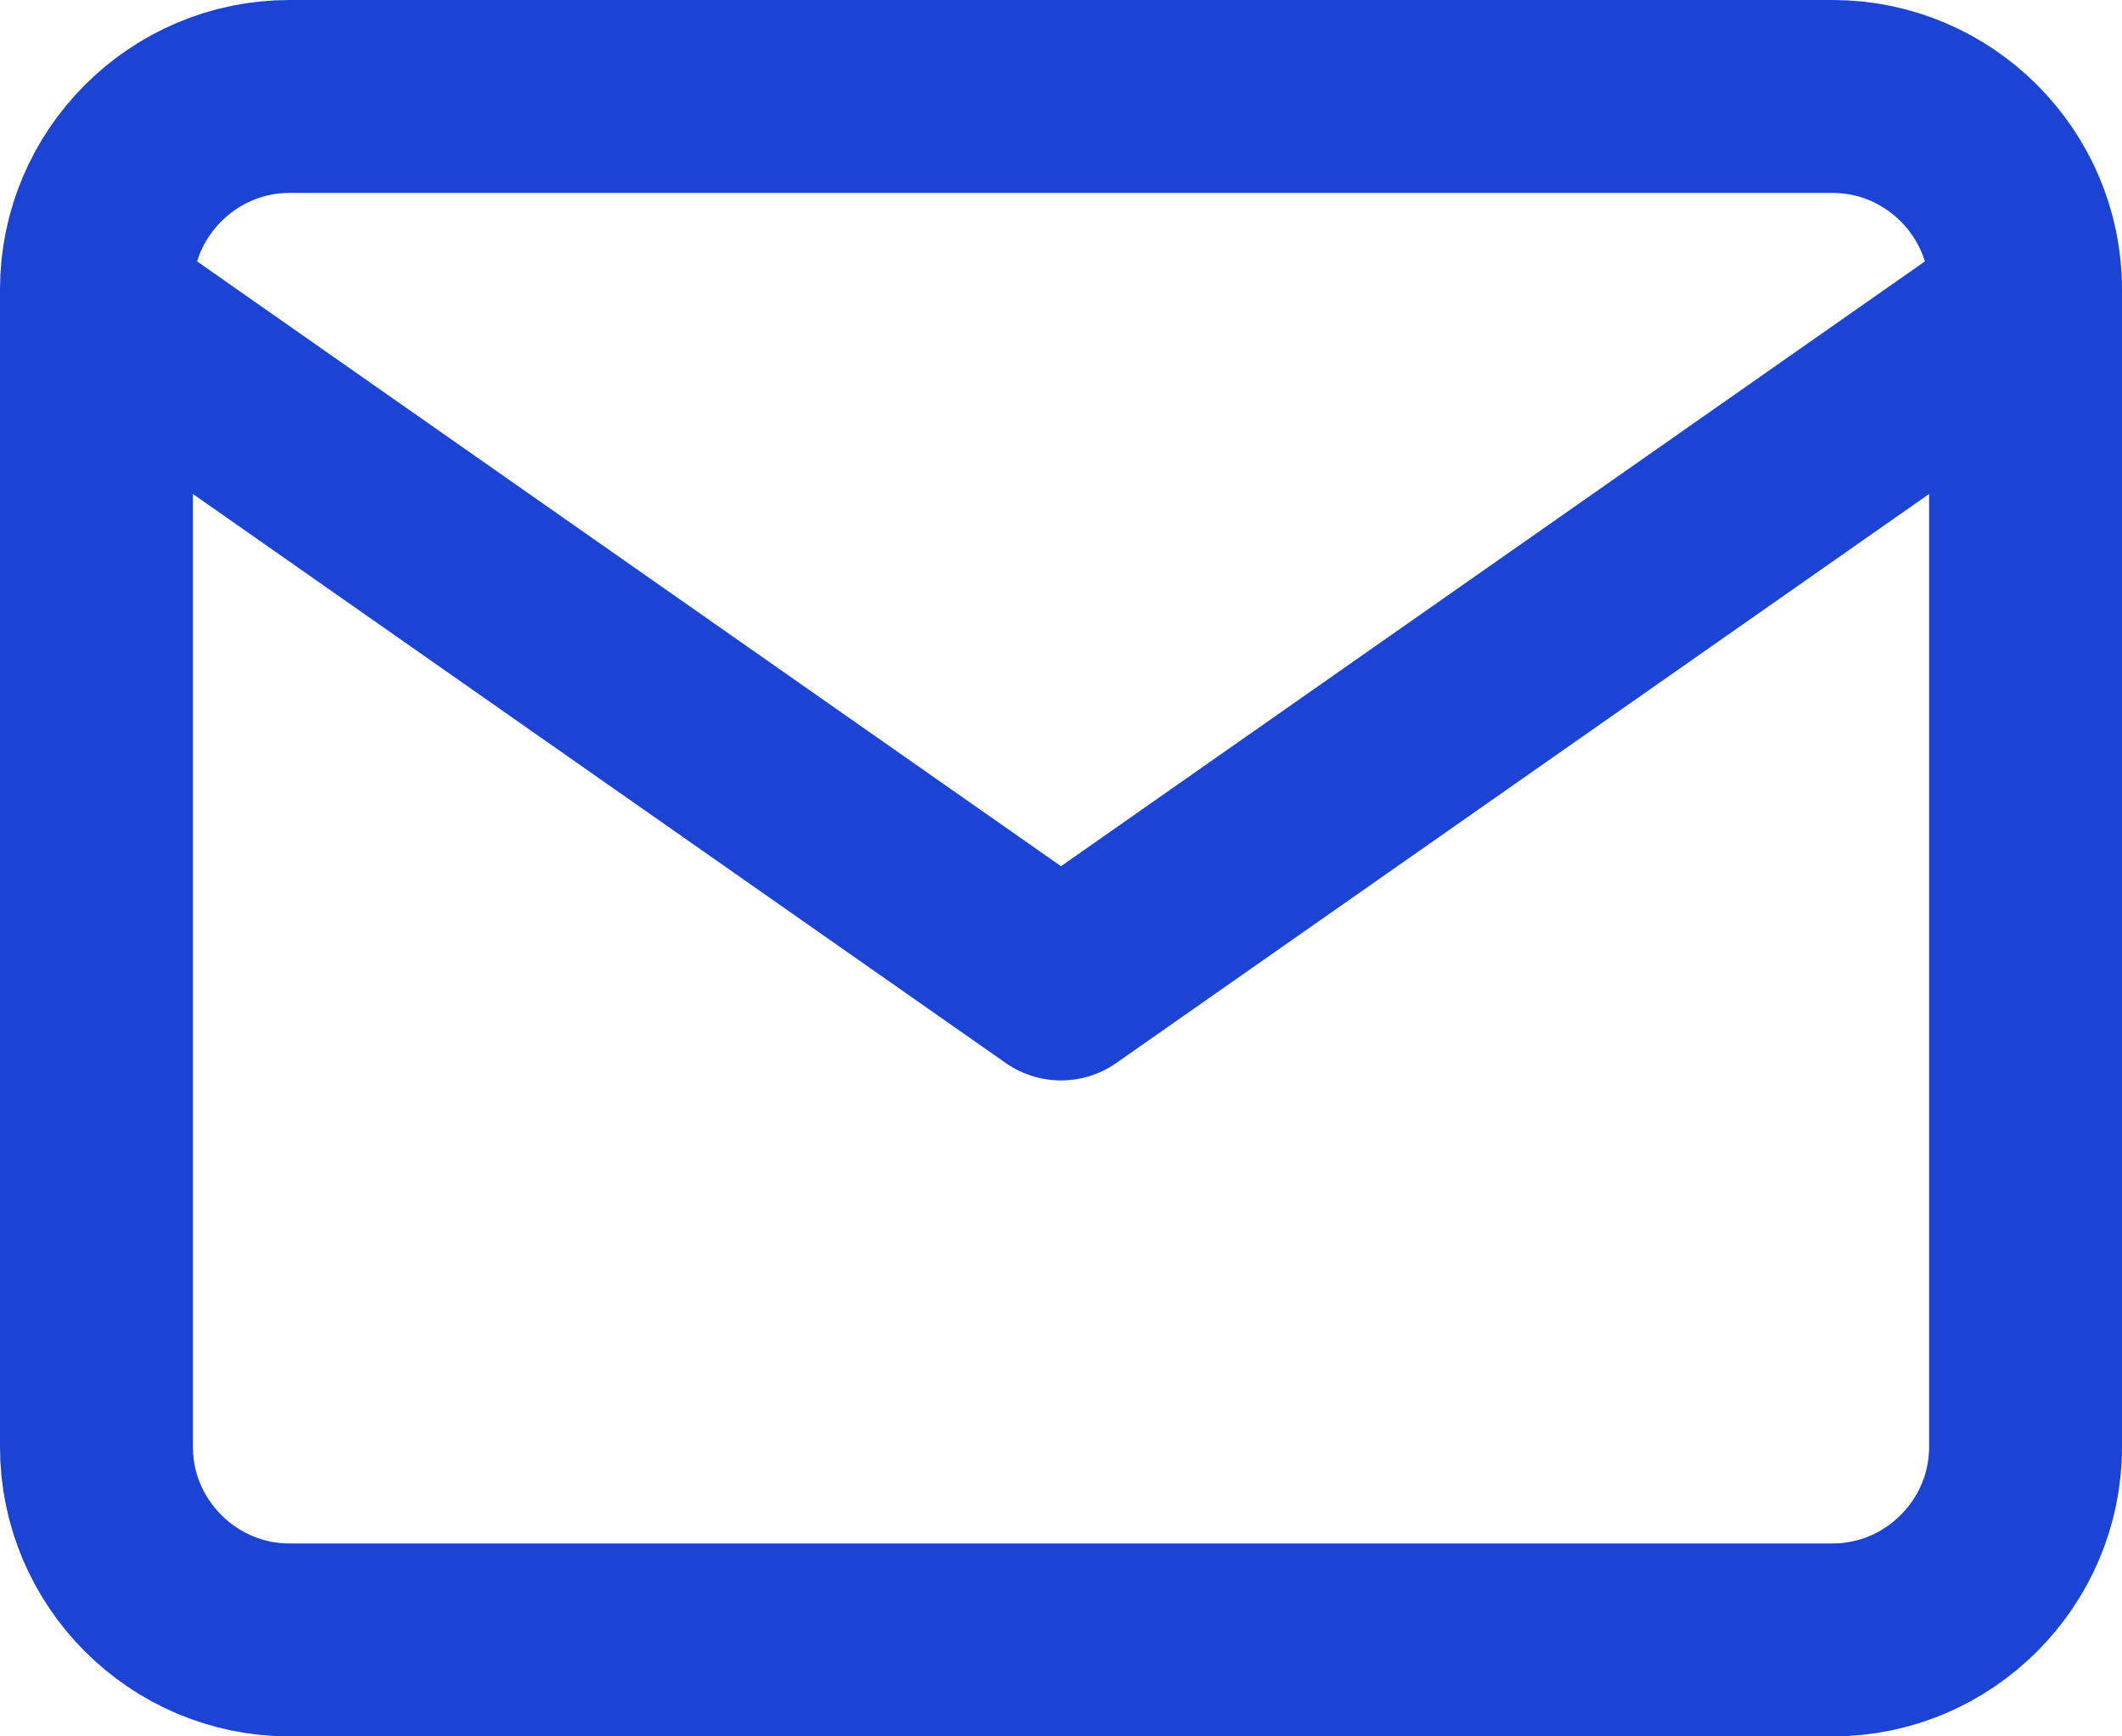
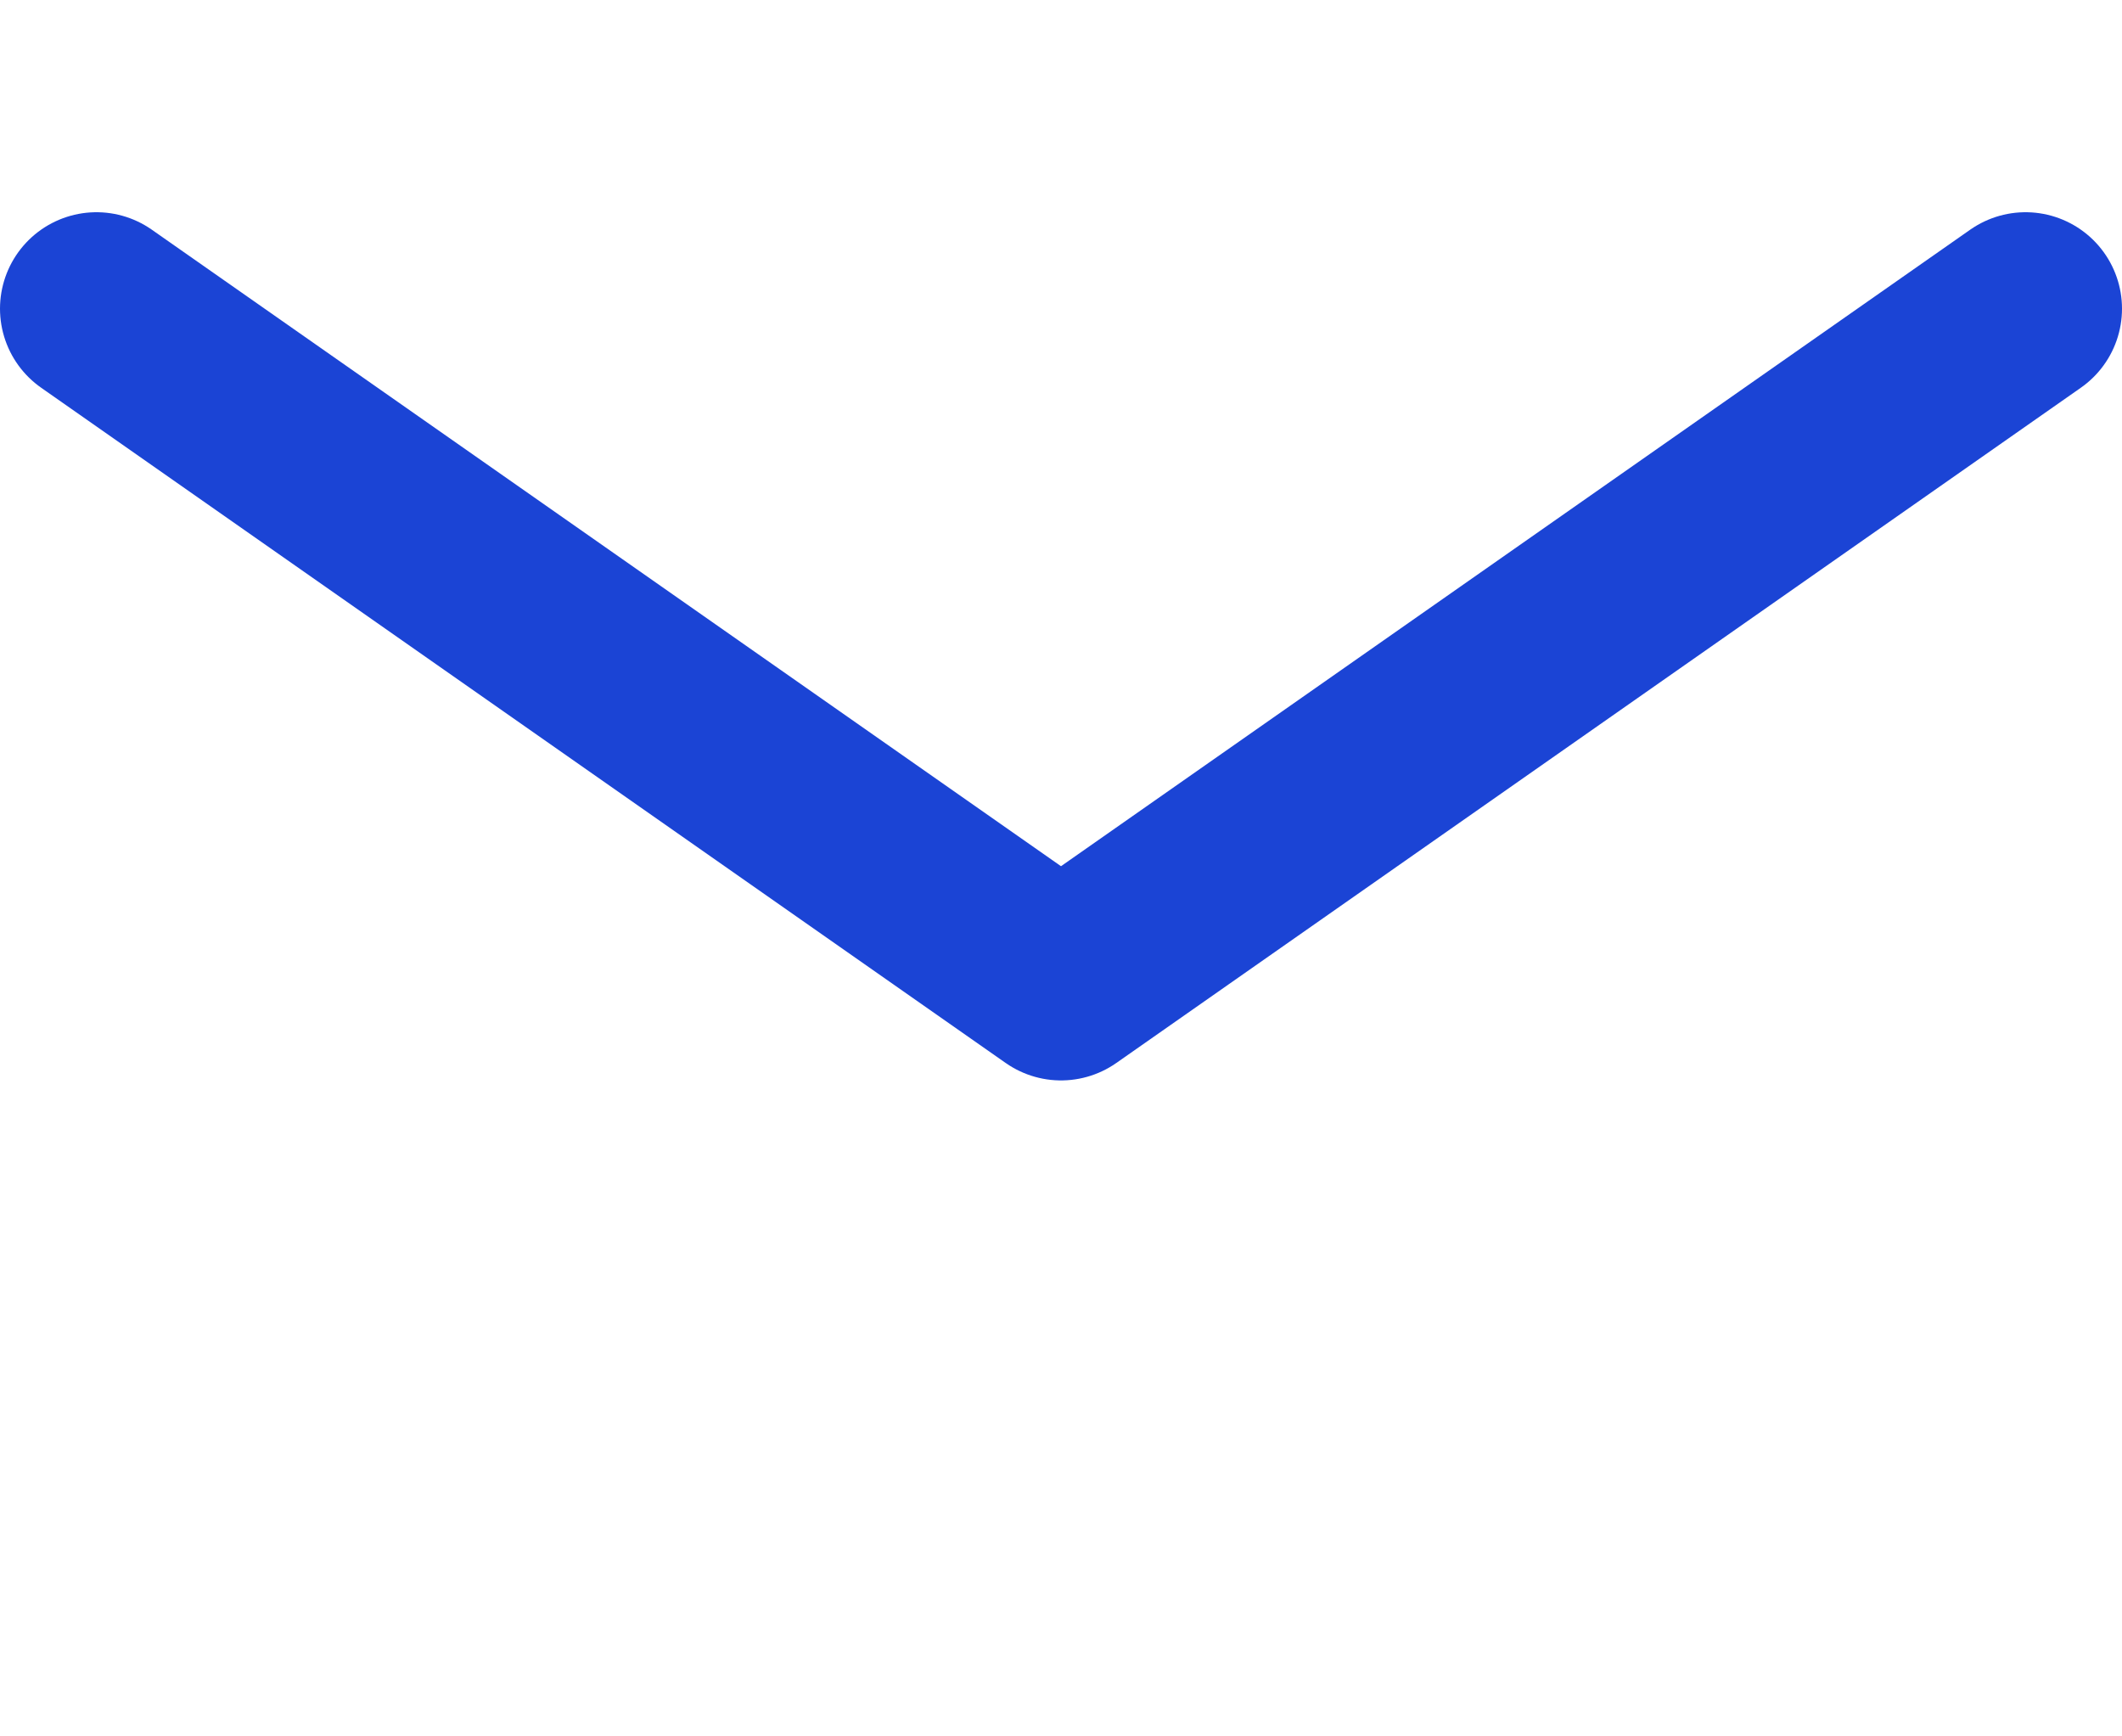
<svg xmlns="http://www.w3.org/2000/svg" id="Слой_1" x="0px" y="0px" viewBox="0 0 22 18" style="enable-background:new 0 0 22 18;" xml:space="preserve">
  <style type="text/css"> .st0{fill:none;stroke:#1B44D5;stroke-width:2;stroke-linecap:round;stroke-linejoin:round;} </style>
-   <path class="st0" d="M3,1h16c1.1,0,2,0.9,2,2v12c0,1.1-0.9,2-2,2H3c-1.1,0-2-0.9-2-2V3C1,1.9,1.9,1,3,1z" />
  <path class="st0" d="M21,3.2l-10,7l-10-7" />
</svg>